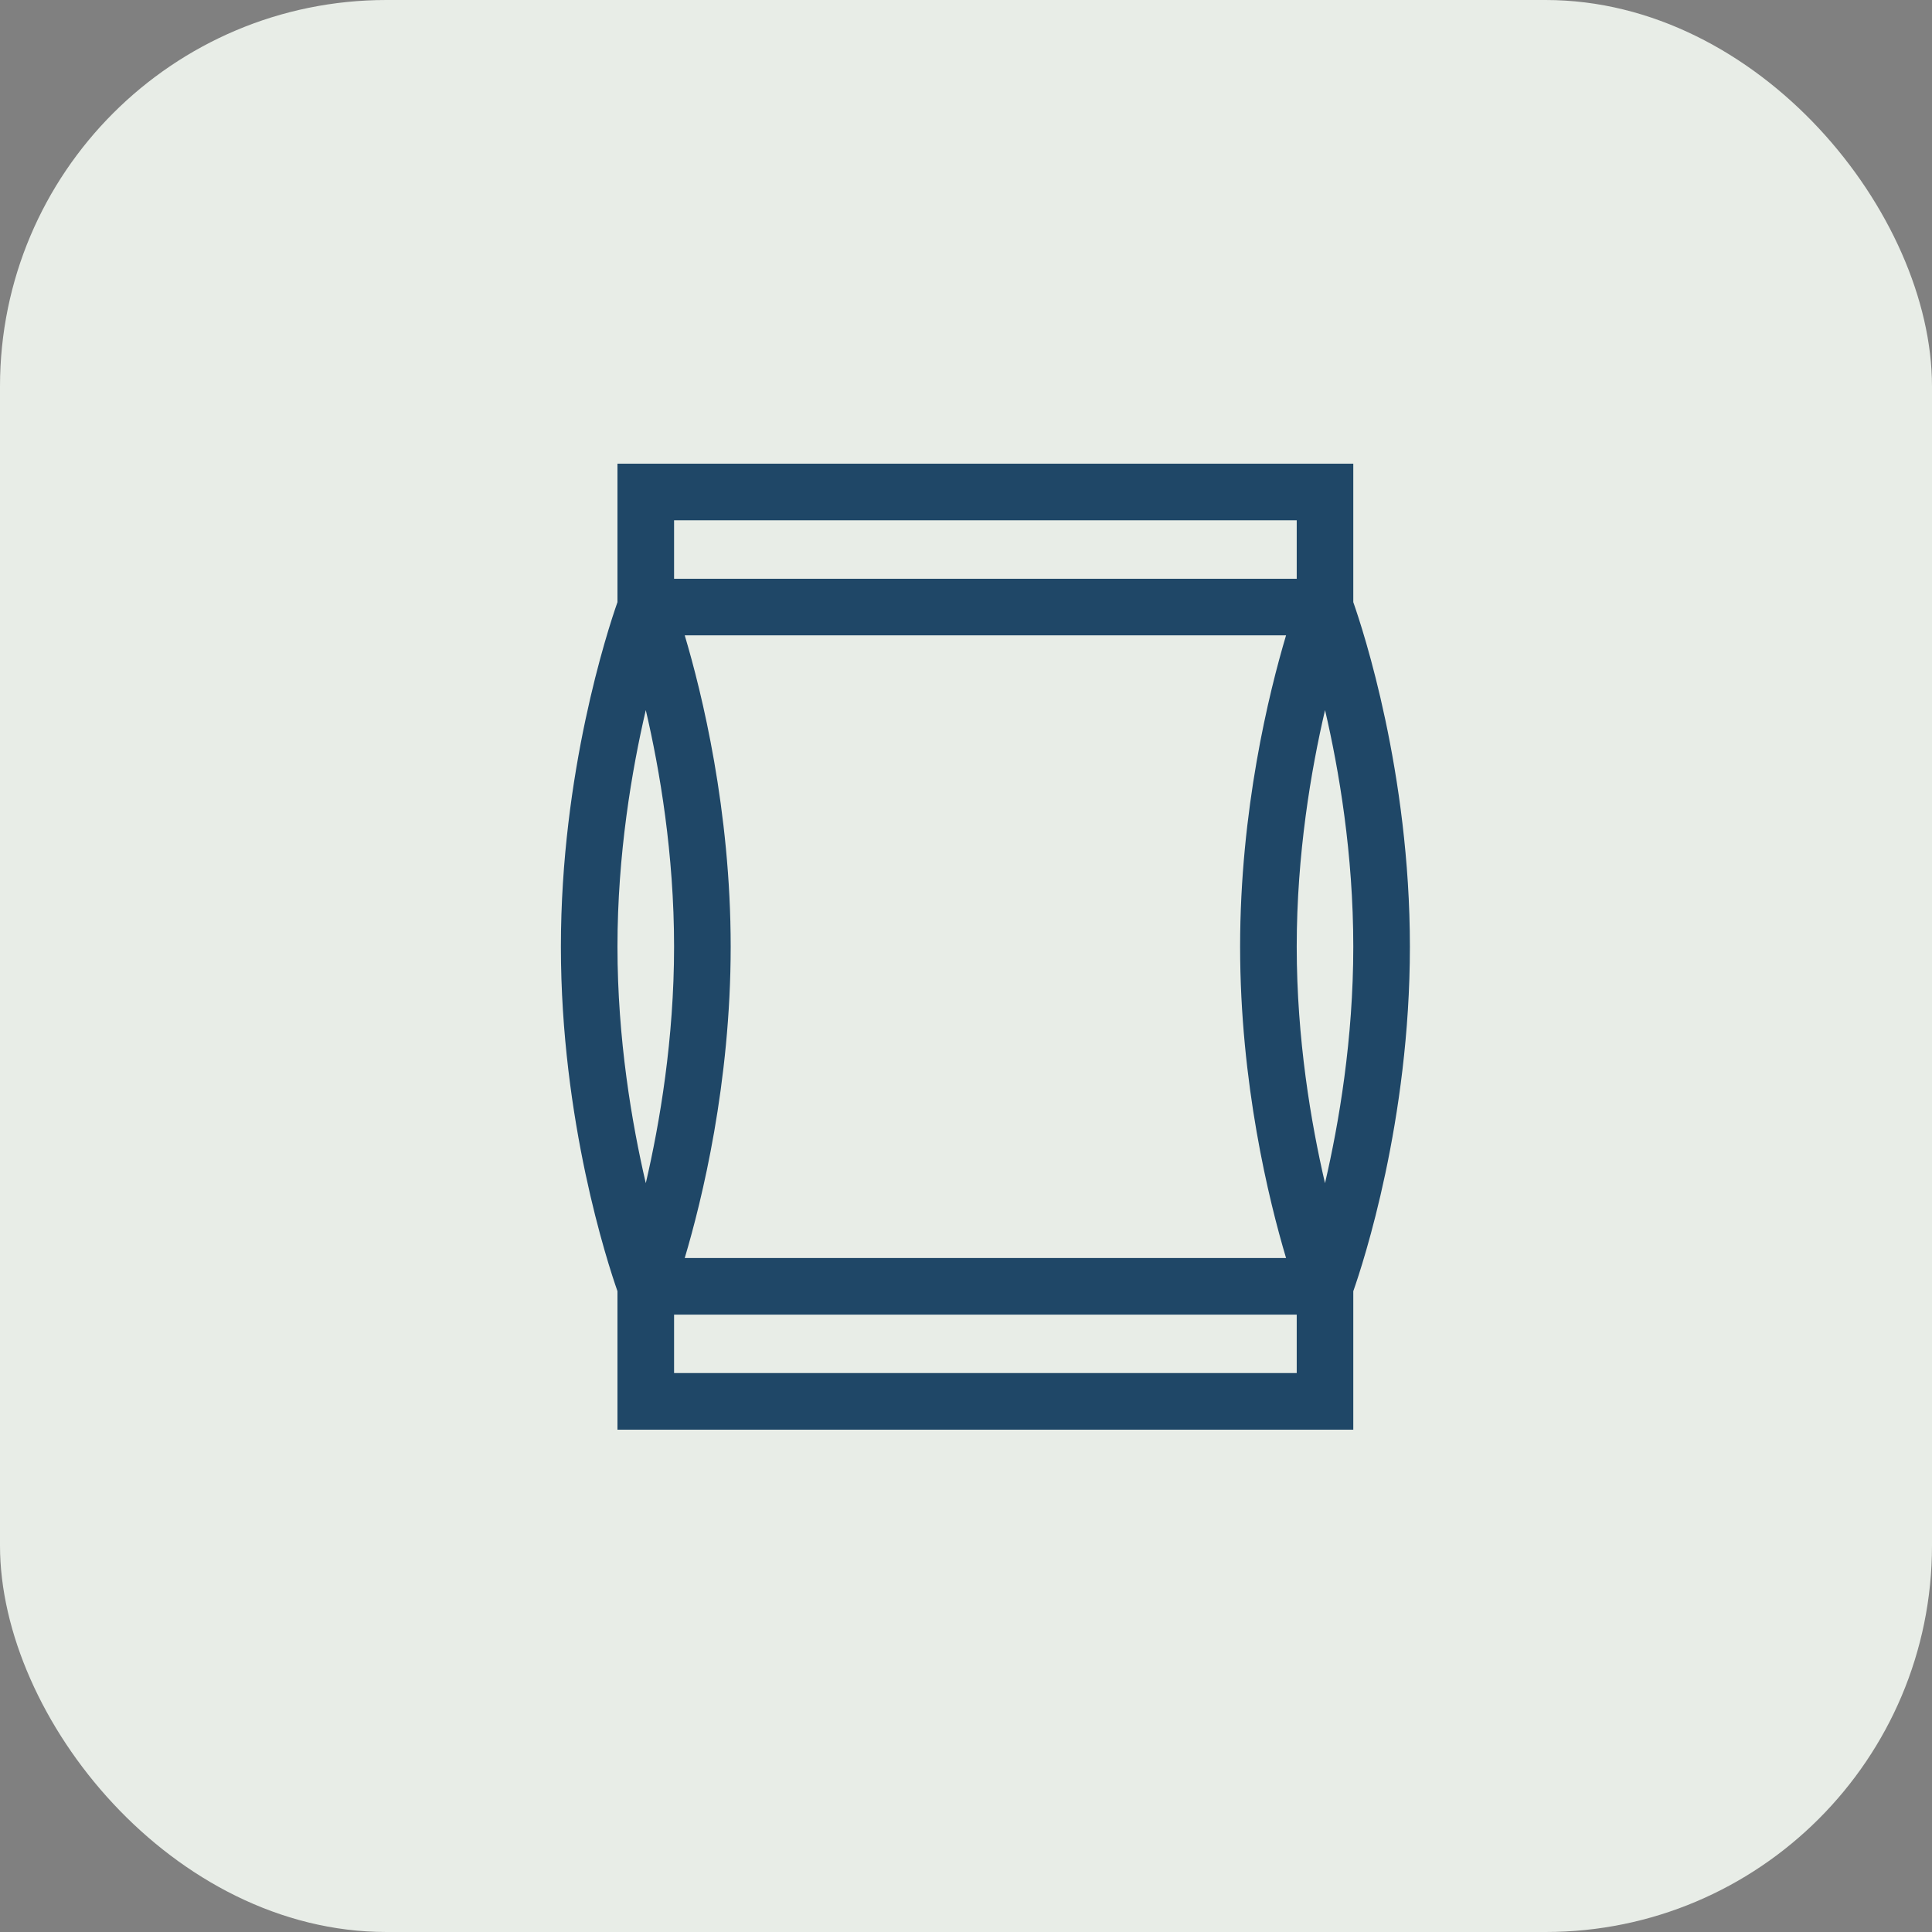
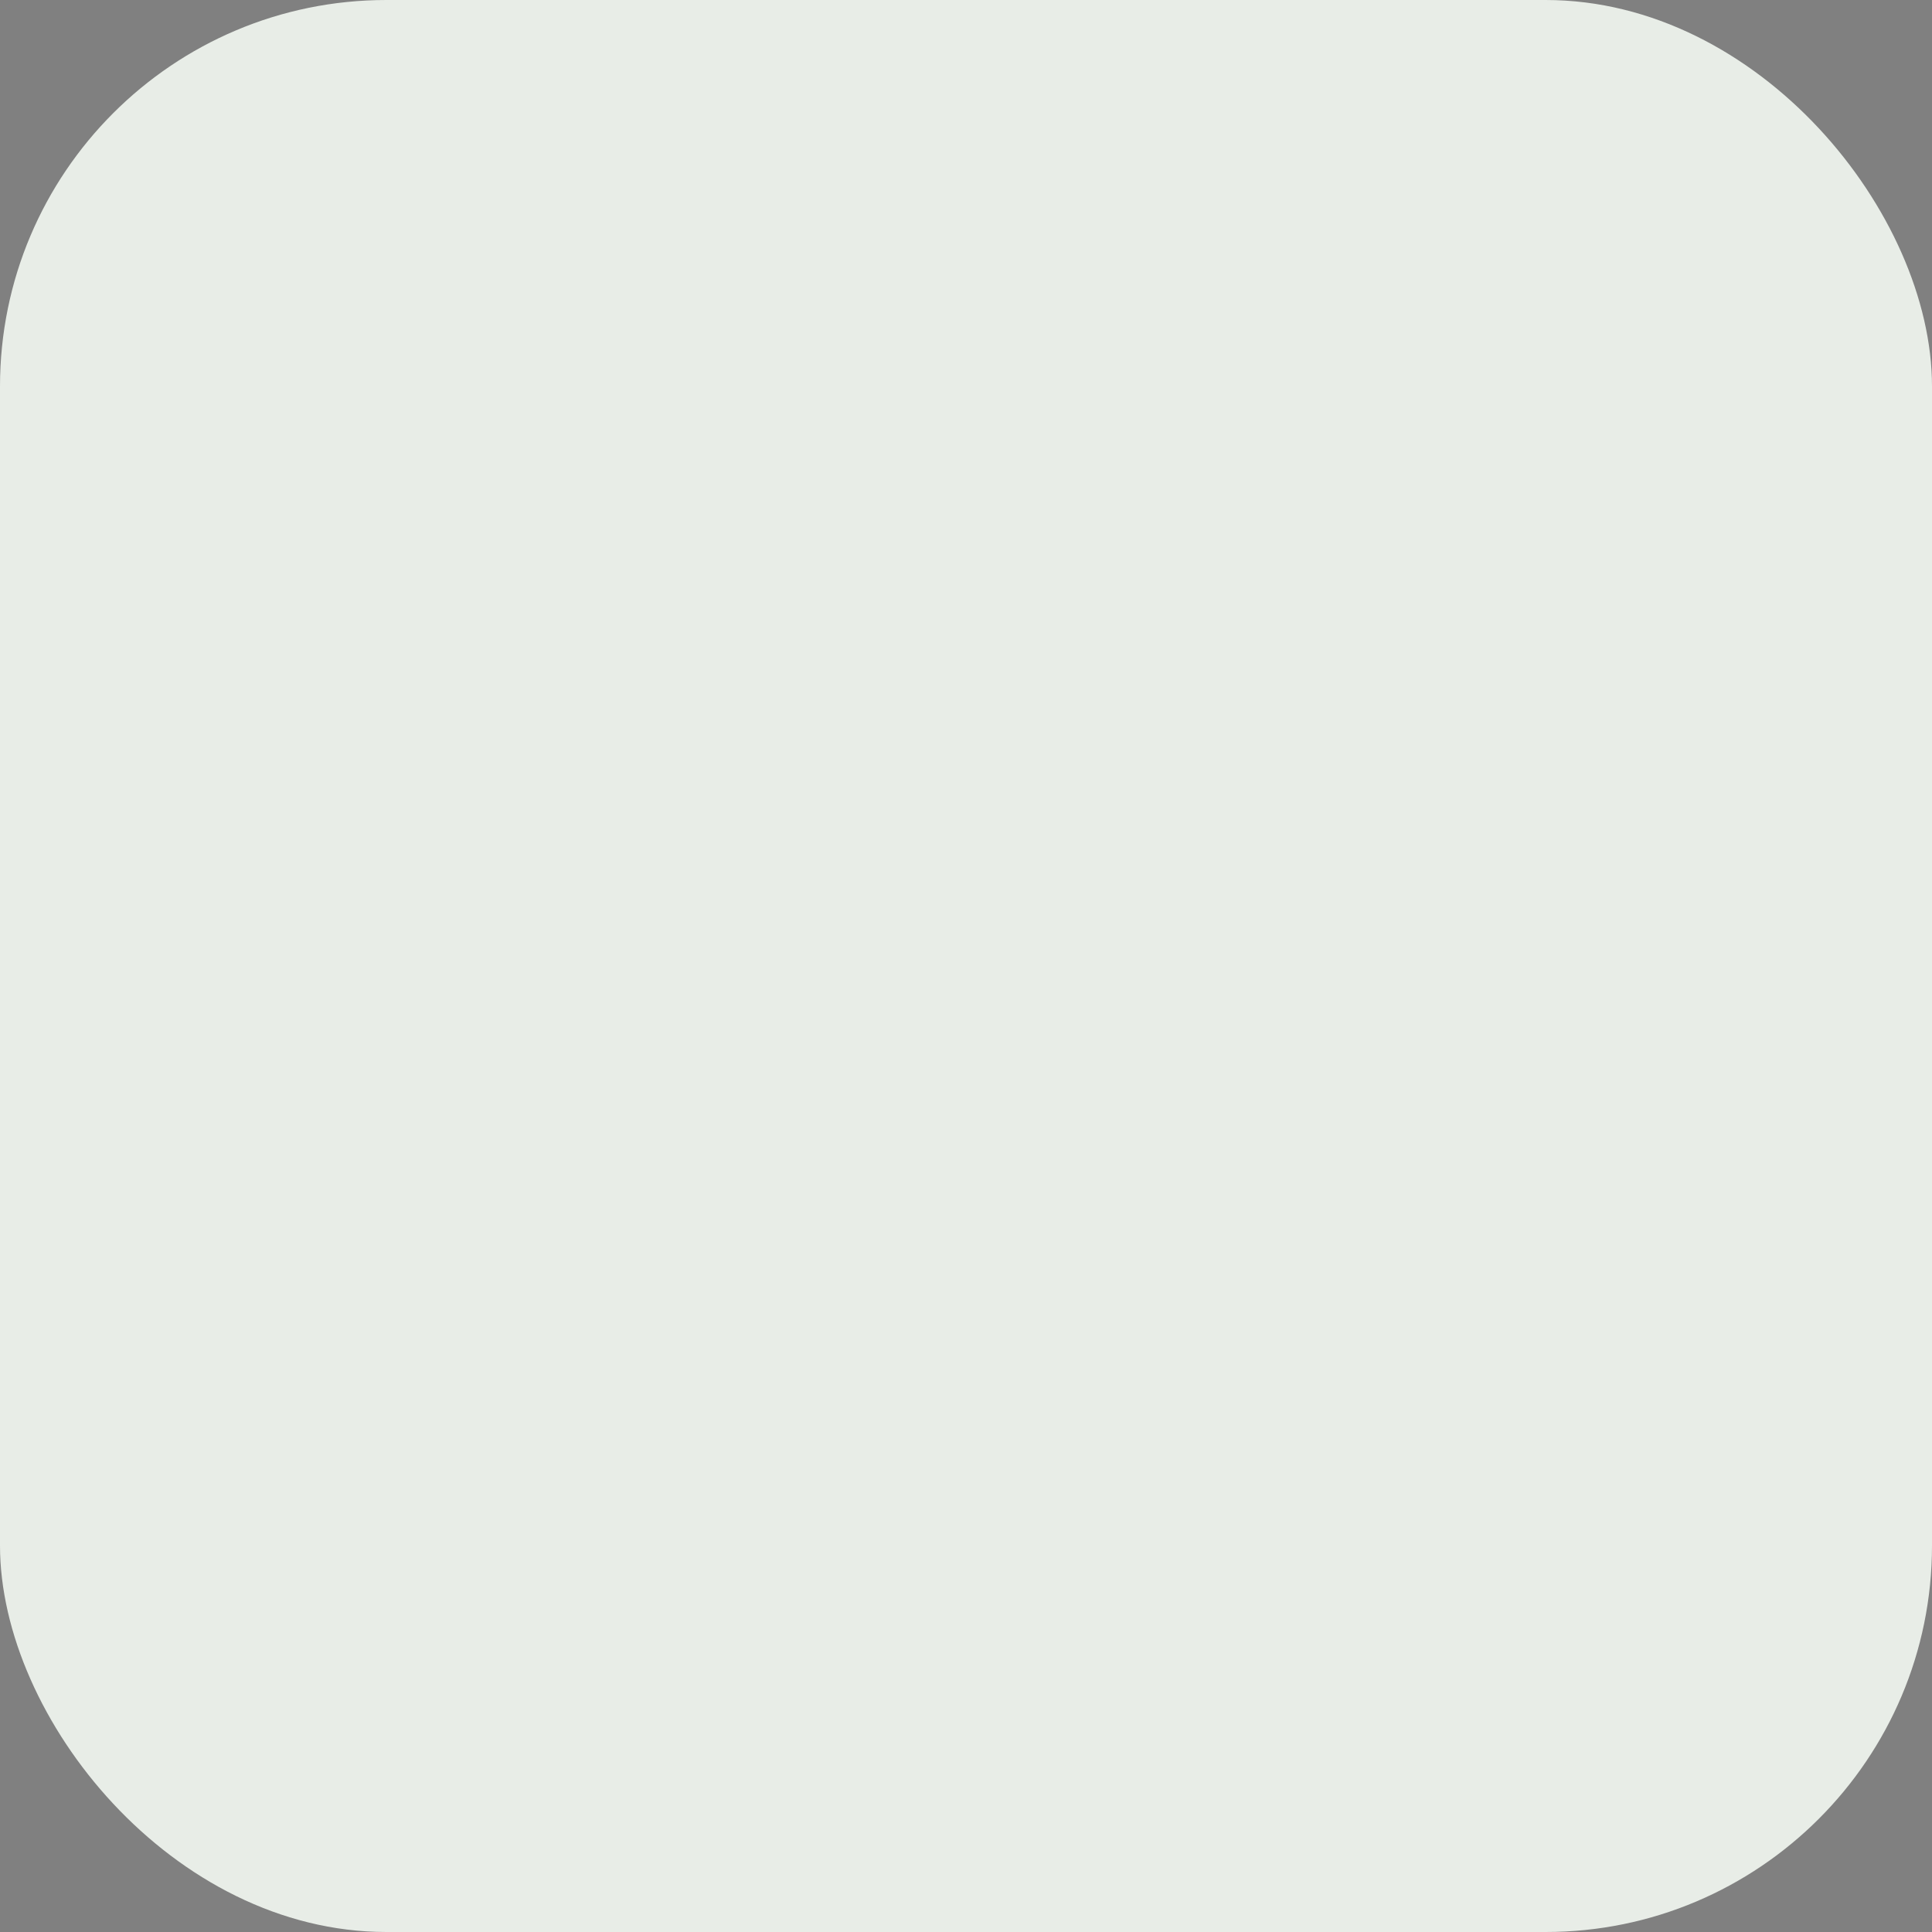
<svg xmlns="http://www.w3.org/2000/svg" width="50" height="50" viewBox="0 0 50 50" fill="none">
  <rect x="0" y="0" width="50" height="50" fill="#808080" stroke="none" />
  <rect width="50" height="50" rx="10" fill="#E8EDE7" />
-   <path d="M35.023 12H15.98V15.584C15.723 16.317 14.516 20 14.516 24.5C14.516 29 15.723 32.683 15.98 33.416V37H35.023V33.416C35.281 32.683 36.488 29 36.488 24.5C36.488 20 35.281 16.317 35.023 15.584V12ZM17.445 13.465H33.559V14.979H17.445V13.465ZM33.283 32.557H17.721C18.166 31.063 18.91 28.033 18.91 24.5C18.91 20.967 18.166 17.937 17.721 16.443H33.283C32.838 17.937 32.094 20.967 32.094 24.5C32.094 28.033 32.838 31.063 33.283 32.557ZM15.98 24.5C15.98 22.11 16.351 19.933 16.713 18.377C17.076 19.931 17.445 22.105 17.445 24.5C17.445 26.889 17.075 29.064 16.713 30.621C16.351 29.064 15.98 26.889 15.98 24.5ZM33.559 35.535H17.445V34.022H33.559V35.535ZM34.291 30.621C33.929 29.064 33.559 26.889 33.559 24.5C33.559 22.11 33.929 19.933 34.292 18.377C34.654 19.931 35.023 22.105 35.023 24.5C35.023 26.889 34.653 29.064 34.291 30.621Z" fill="#1F4767" />
</svg>